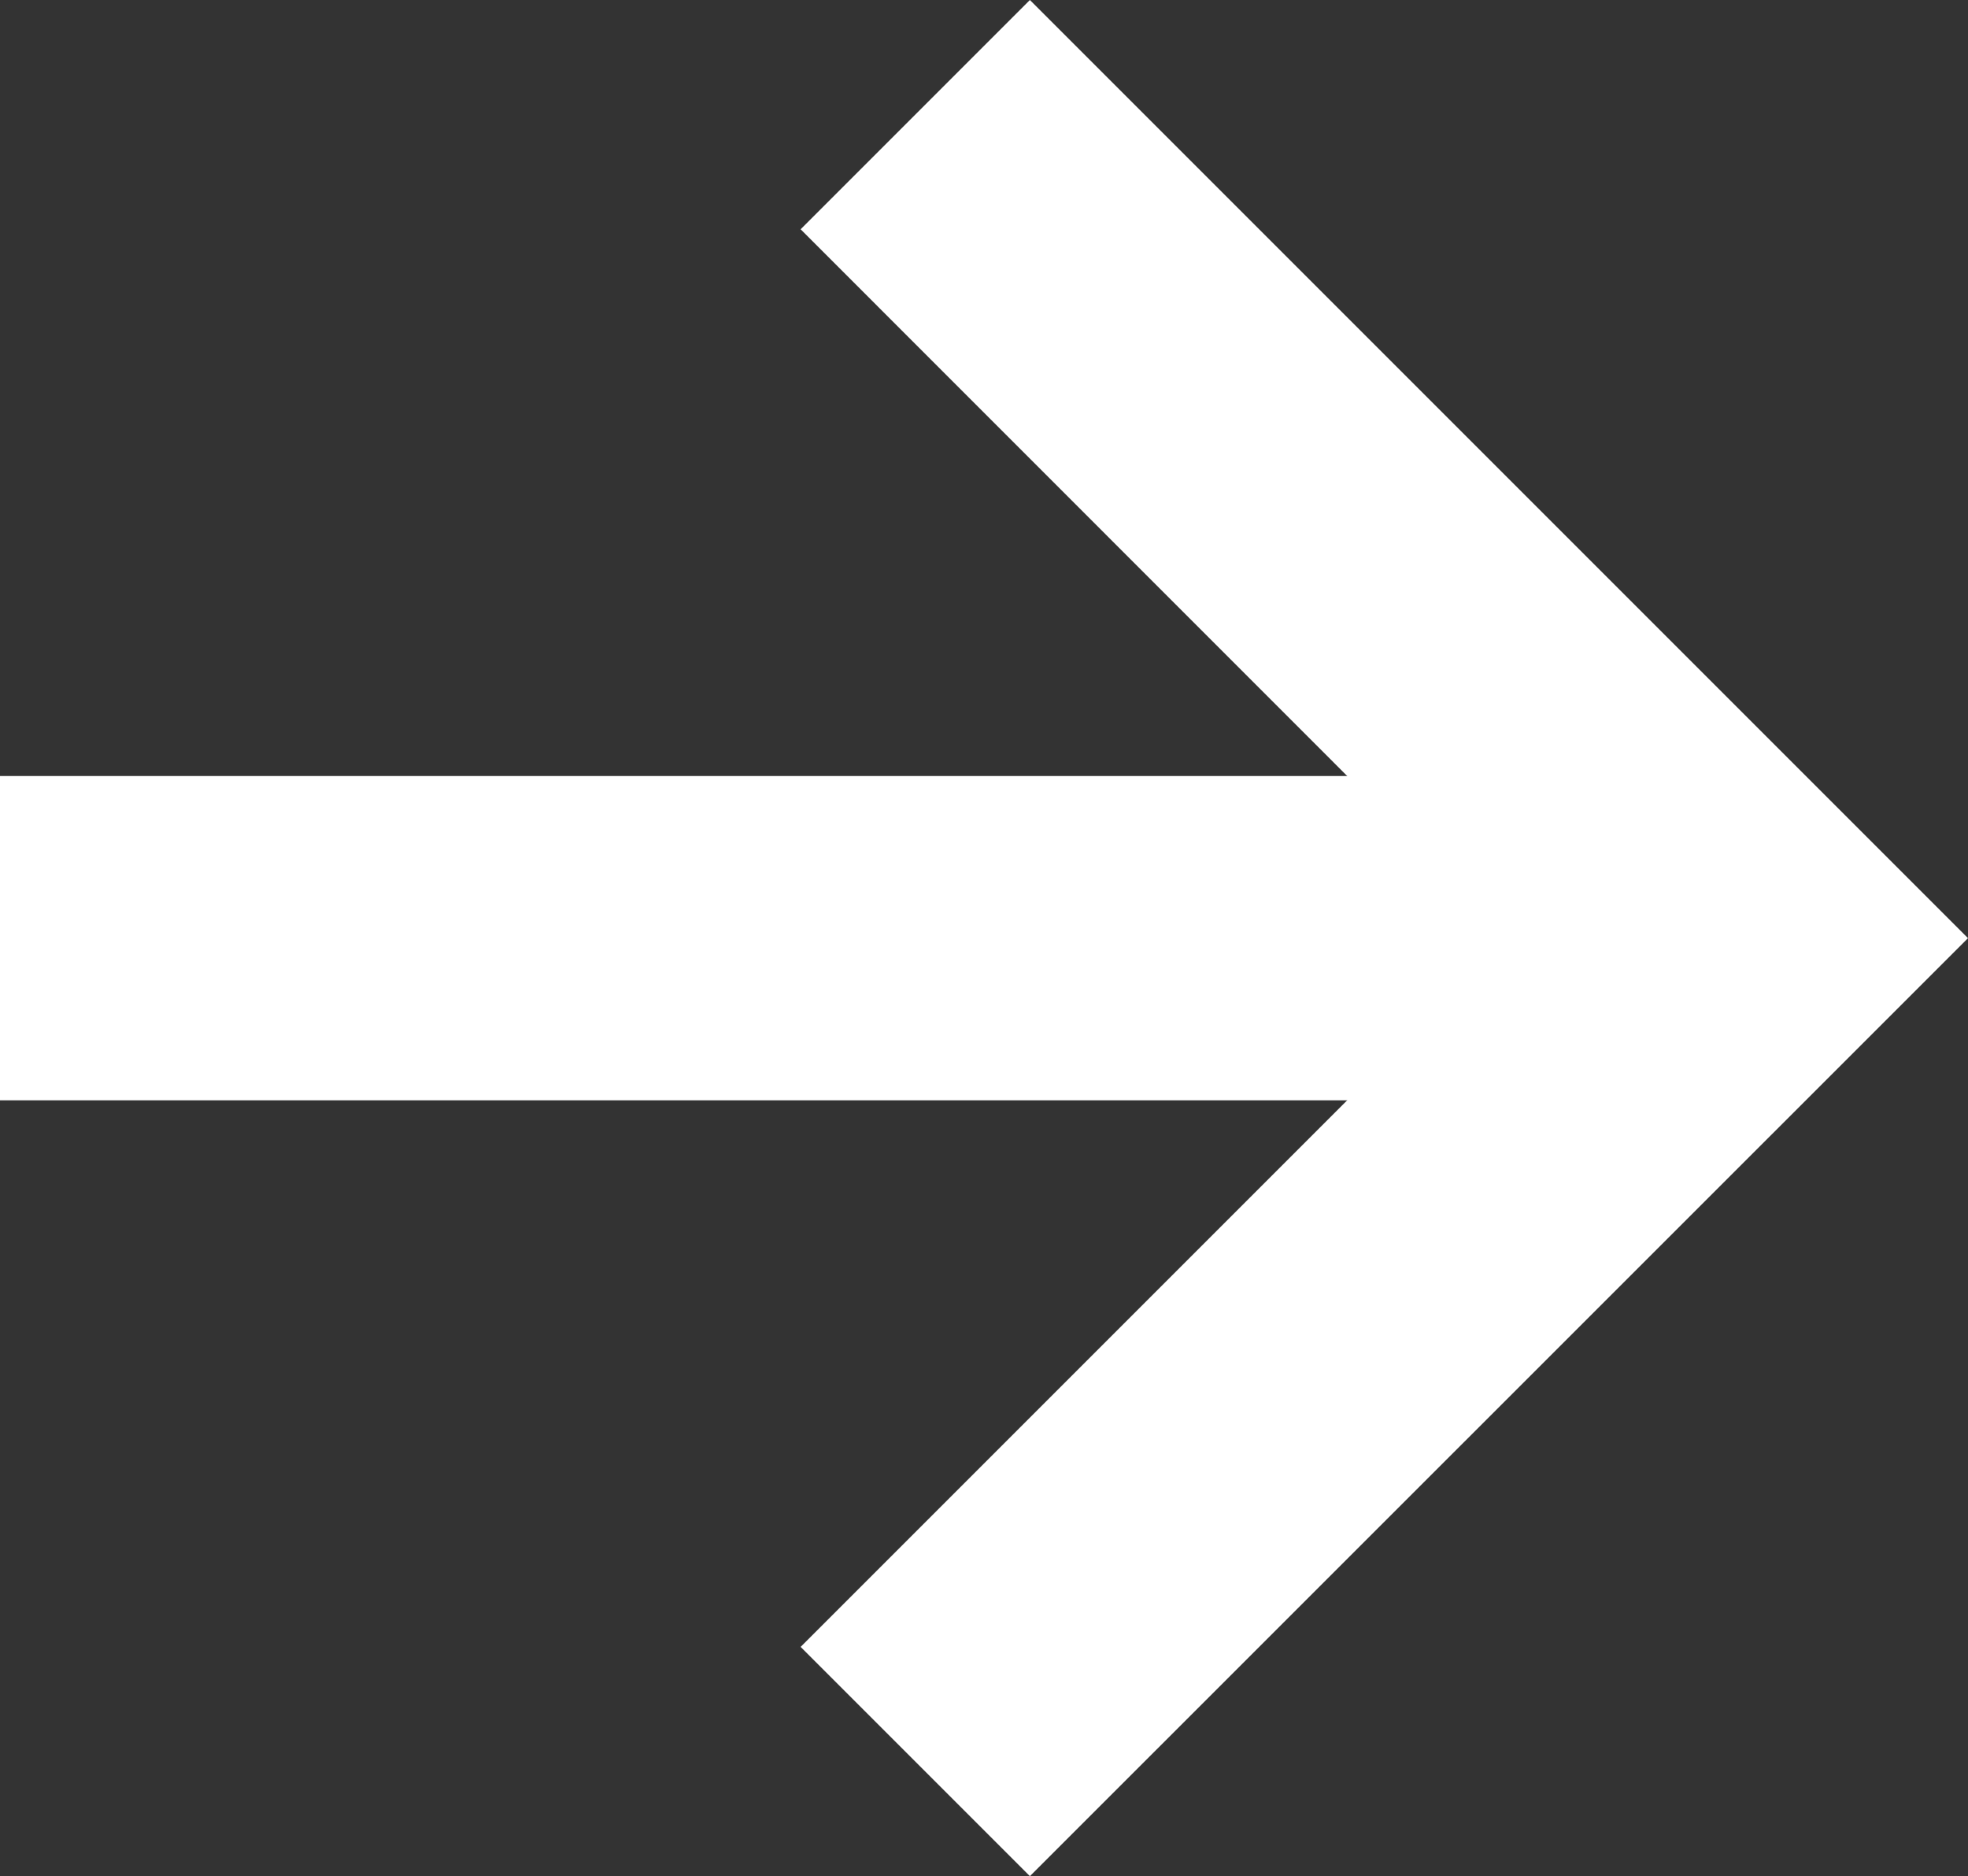
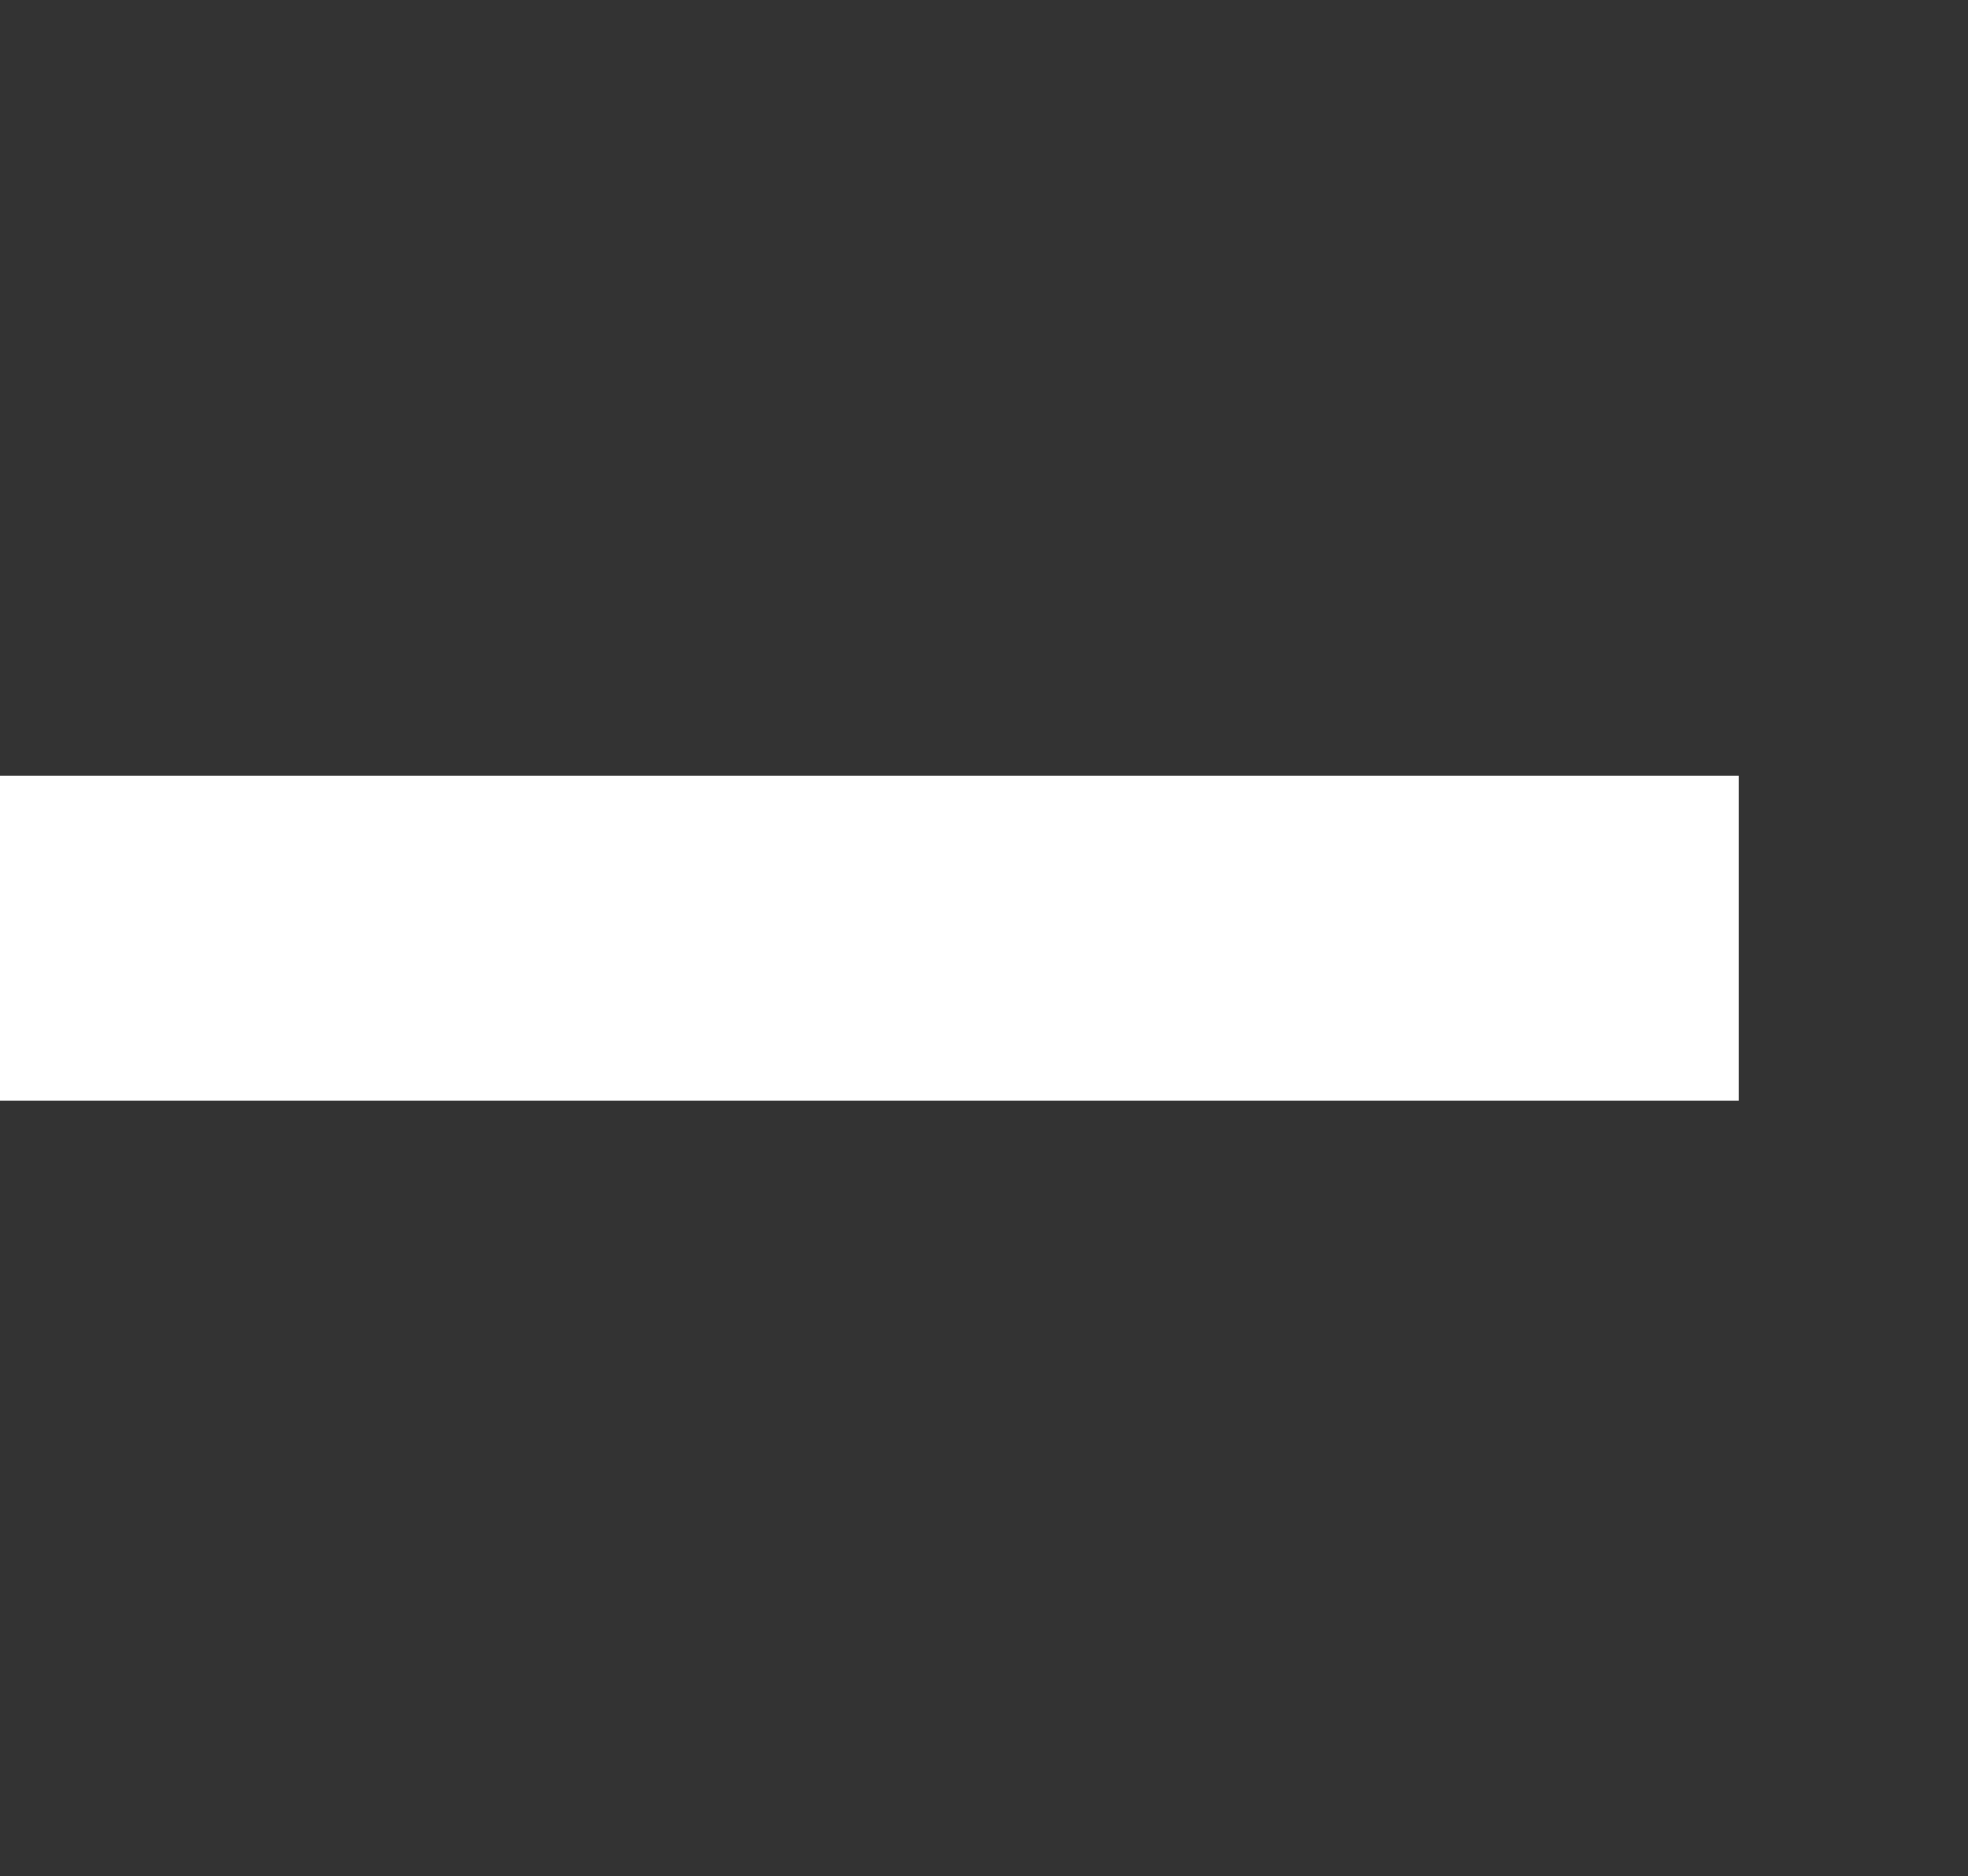
<svg xmlns="http://www.w3.org/2000/svg" id="Layer_2" viewBox="0 0 12.138 11.571">
  <rect x="0" y="0" width="12.138" height="11.571" fill="#333333" stroke="none" />
  <defs>
    <style>.cls-1{fill:#fff;stroke-width:0px;}</style>
  </defs>
  <g id="_追従">
    <rect class="cls-1" y="4.786" width="10.724" height="2" />
-     <polygon class="cls-1" points="6.352 11.571 4.938 10.157 9.309 5.786 4.938 1.414 6.352 0 12.138 5.786 6.352 11.571" />
  </g>
</svg>